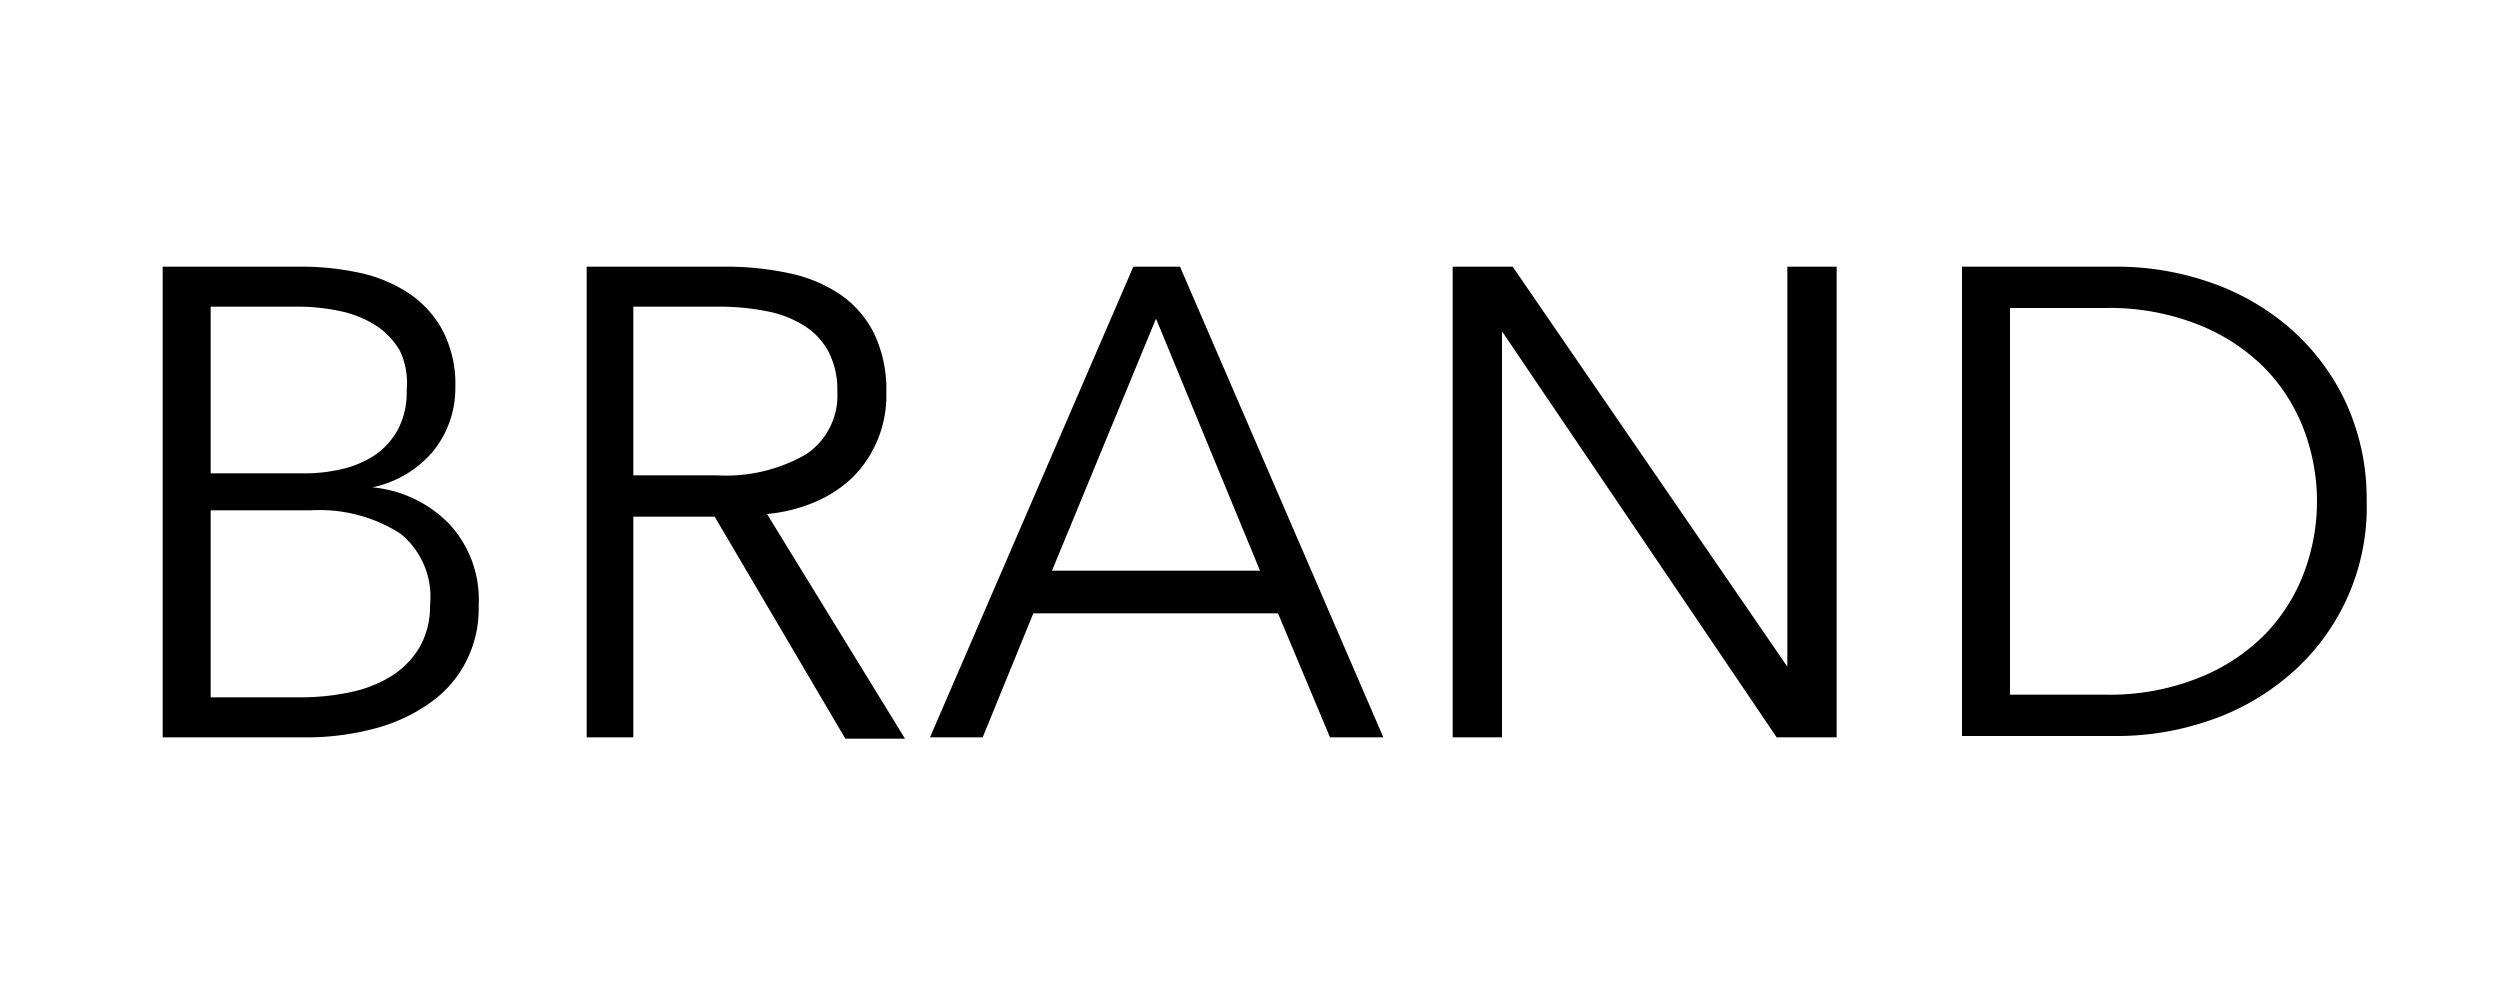
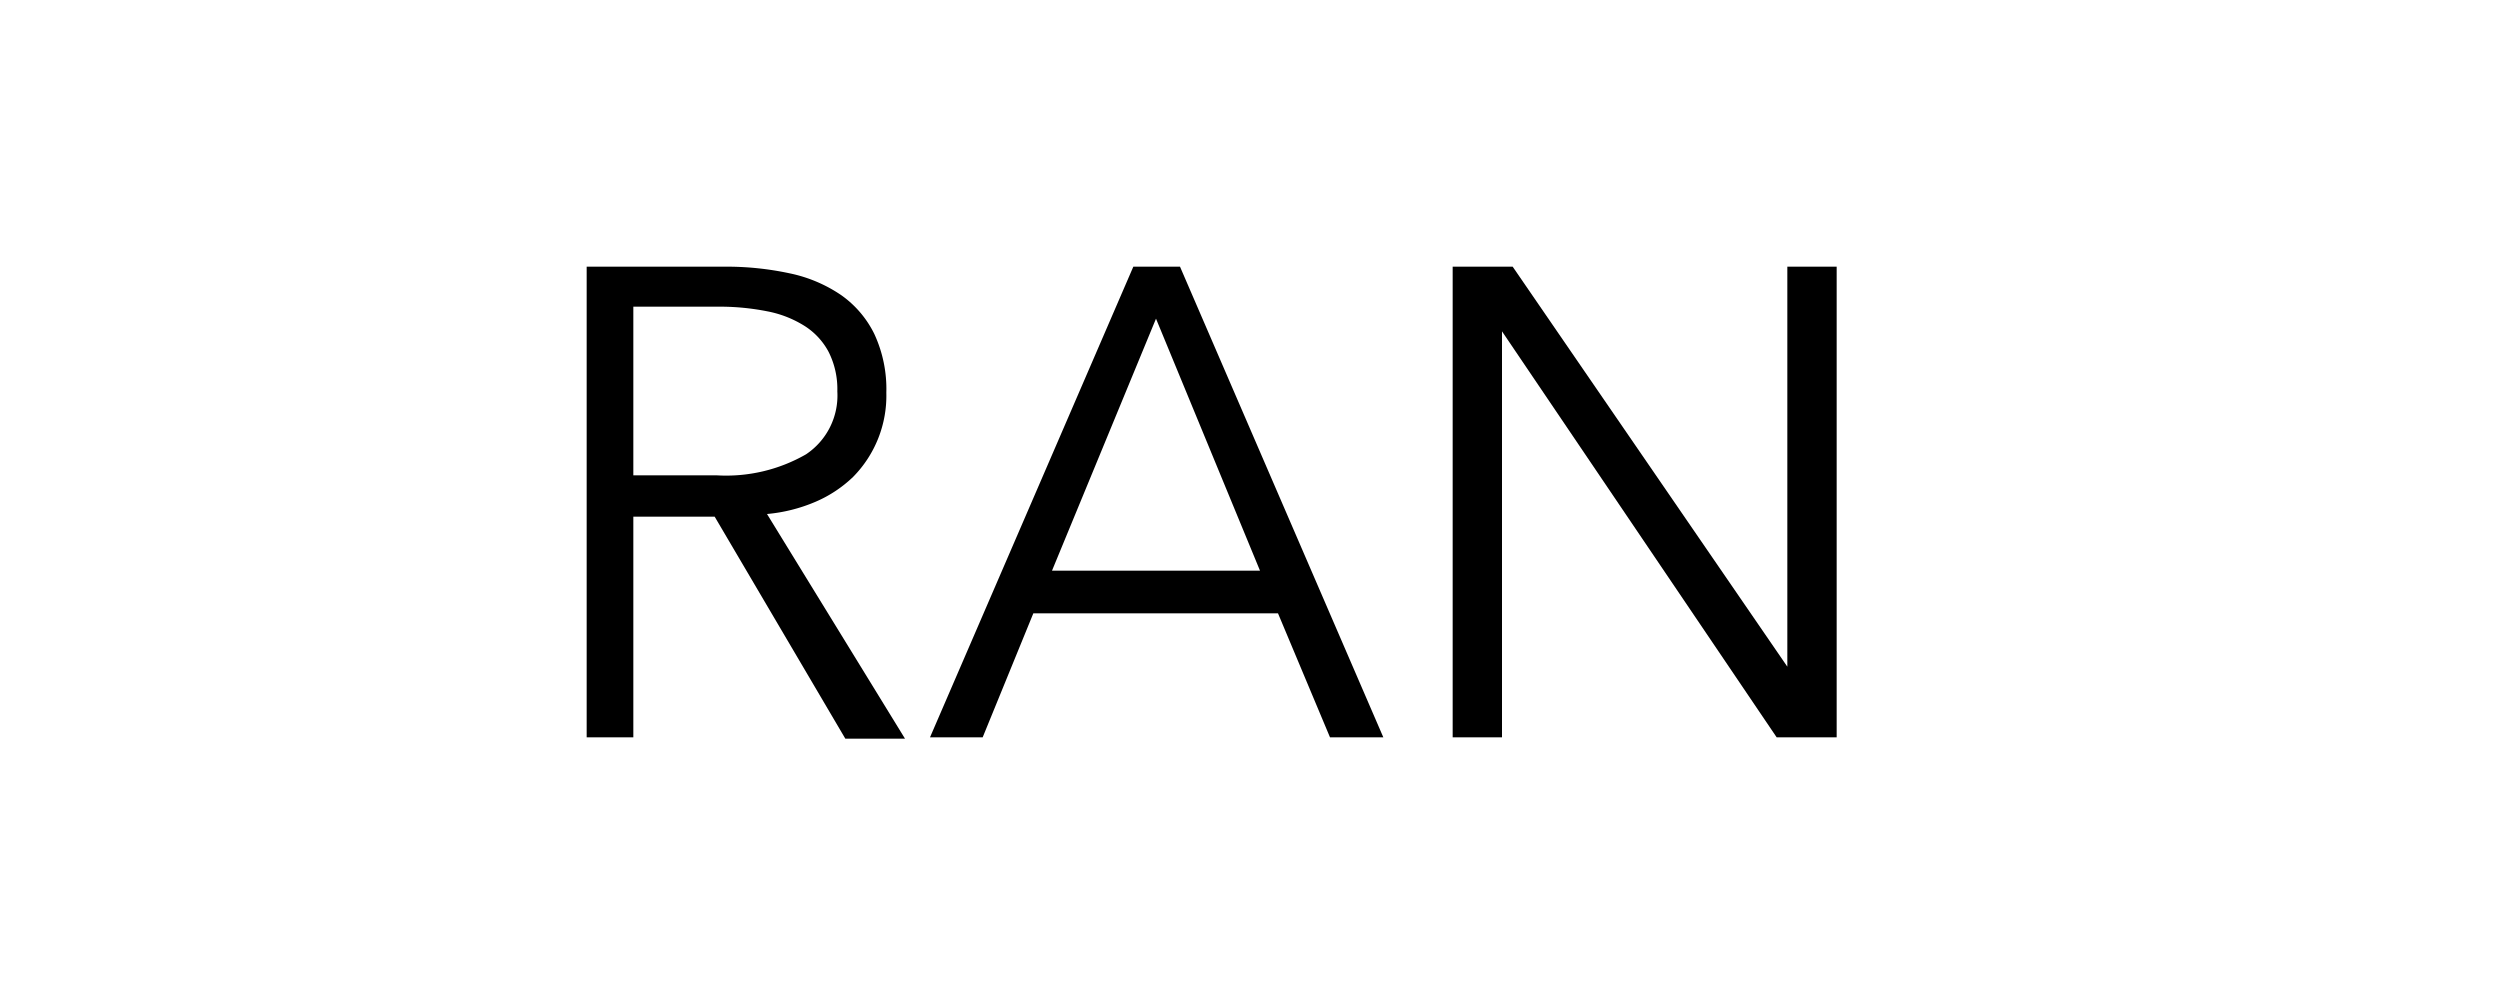
<svg xmlns="http://www.w3.org/2000/svg" id="レイヤー_1" data-name="レイヤー 1" width="75" height="30" viewBox="0 0 75 30">
  <title>nav_03</title>
  <g>
-     <path d="M4.88,8H9.1a8.26,8.26,0,0,1,1.62.17,4.35,4.35,0,0,1,1.47.58,3.14,3.14,0,0,1,1.06,1.11,3.47,3.47,0,0,1,.41,1.76A3,3,0,0,1,13,13.53a3.24,3.24,0,0,1-1.83,1.09v0a3.7,3.7,0,0,1,2.28,1.07,3.33,3.33,0,0,1,.91,2.47A3.47,3.47,0,0,1,14,19.81a3.37,3.37,0,0,1-1.05,1.24,5.06,5.06,0,0,1-1.65.79,7.88,7.88,0,0,1-2.2.28H4.88Zm1.44,6.2h2.9a4.7,4.7,0,0,0,1-.12,3,3,0,0,0,1-.41,2.2,2.2,0,0,0,.71-.77,2.37,2.37,0,0,0,.27-1.18A2.28,2.28,0,0,0,12,10.53a2.24,2.24,0,0,0-.73-.77,3.26,3.26,0,0,0-1.08-.43A6.16,6.16,0,0,0,8.82,9.2H6.32Zm0,6.72H9a7.17,7.17,0,0,0,1.49-.15,3.82,3.82,0,0,0,1.24-.48,2.59,2.59,0,0,0,.85-.86,2.44,2.44,0,0,0,.32-1.27A2.43,2.43,0,0,0,12,16a4.51,4.51,0,0,0-2.69-.69H6.32Z" />
    <path d="M19,22.12H17.6V8h4.16a9,9,0,0,1,1.93.2,4.29,4.29,0,0,1,1.54.65,3.09,3.09,0,0,1,1,1.17,3.92,3.92,0,0,1,.36,1.76,3.47,3.47,0,0,1-1,2.53,3.76,3.76,0,0,1-1.14.75,4.76,4.76,0,0,1-1.44.36l4.14,6.74H25.36L21.44,15.5H19Zm0-7.86h2.5a4.81,4.81,0,0,0,2.68-.63,2.12,2.12,0,0,0,.94-1.89,2.48,2.48,0,0,0-.26-1.18,2.07,2.07,0,0,0-.72-.78,3.24,3.24,0,0,0-1.12-.44A7.31,7.31,0,0,0,21.6,9.2H19Z" />
    <path d="M29.48,22.12H27.9L34,8h1.4L41.5,22.12H39.9L38.34,18.4H31Zm2.08-5H37.8L34.68,9.56Z" />
    <path d="M53.62,20h0V8H55.1V22.12H53.3L45.06,9.94h0V22.12H43.58V8h1.8Z" />
-     <path d="M58.86,8h4.7a8.51,8.51,0,0,1,2.65.44,7.24,7.24,0,0,1,2.4,1.33A6.72,6.72,0,0,1,70.34,12,6.89,6.89,0,0,1,71,15a6.63,6.63,0,0,1-2.39,5.31,7.24,7.24,0,0,1-2.4,1.33,8.51,8.51,0,0,1-2.65.44h-4.7ZM60.3,20.84h2.86a7.2,7.2,0,0,0,2.79-.5,5.81,5.81,0,0,0,2-1.31,5.38,5.38,0,0,0,1.17-1.85,6.07,6.07,0,0,0,0-4.28,5.38,5.38,0,0,0-1.17-1.85,5.81,5.81,0,0,0-2-1.31,7.2,7.2,0,0,0-2.79-.5H60.3Z" />
  </g>
</svg>